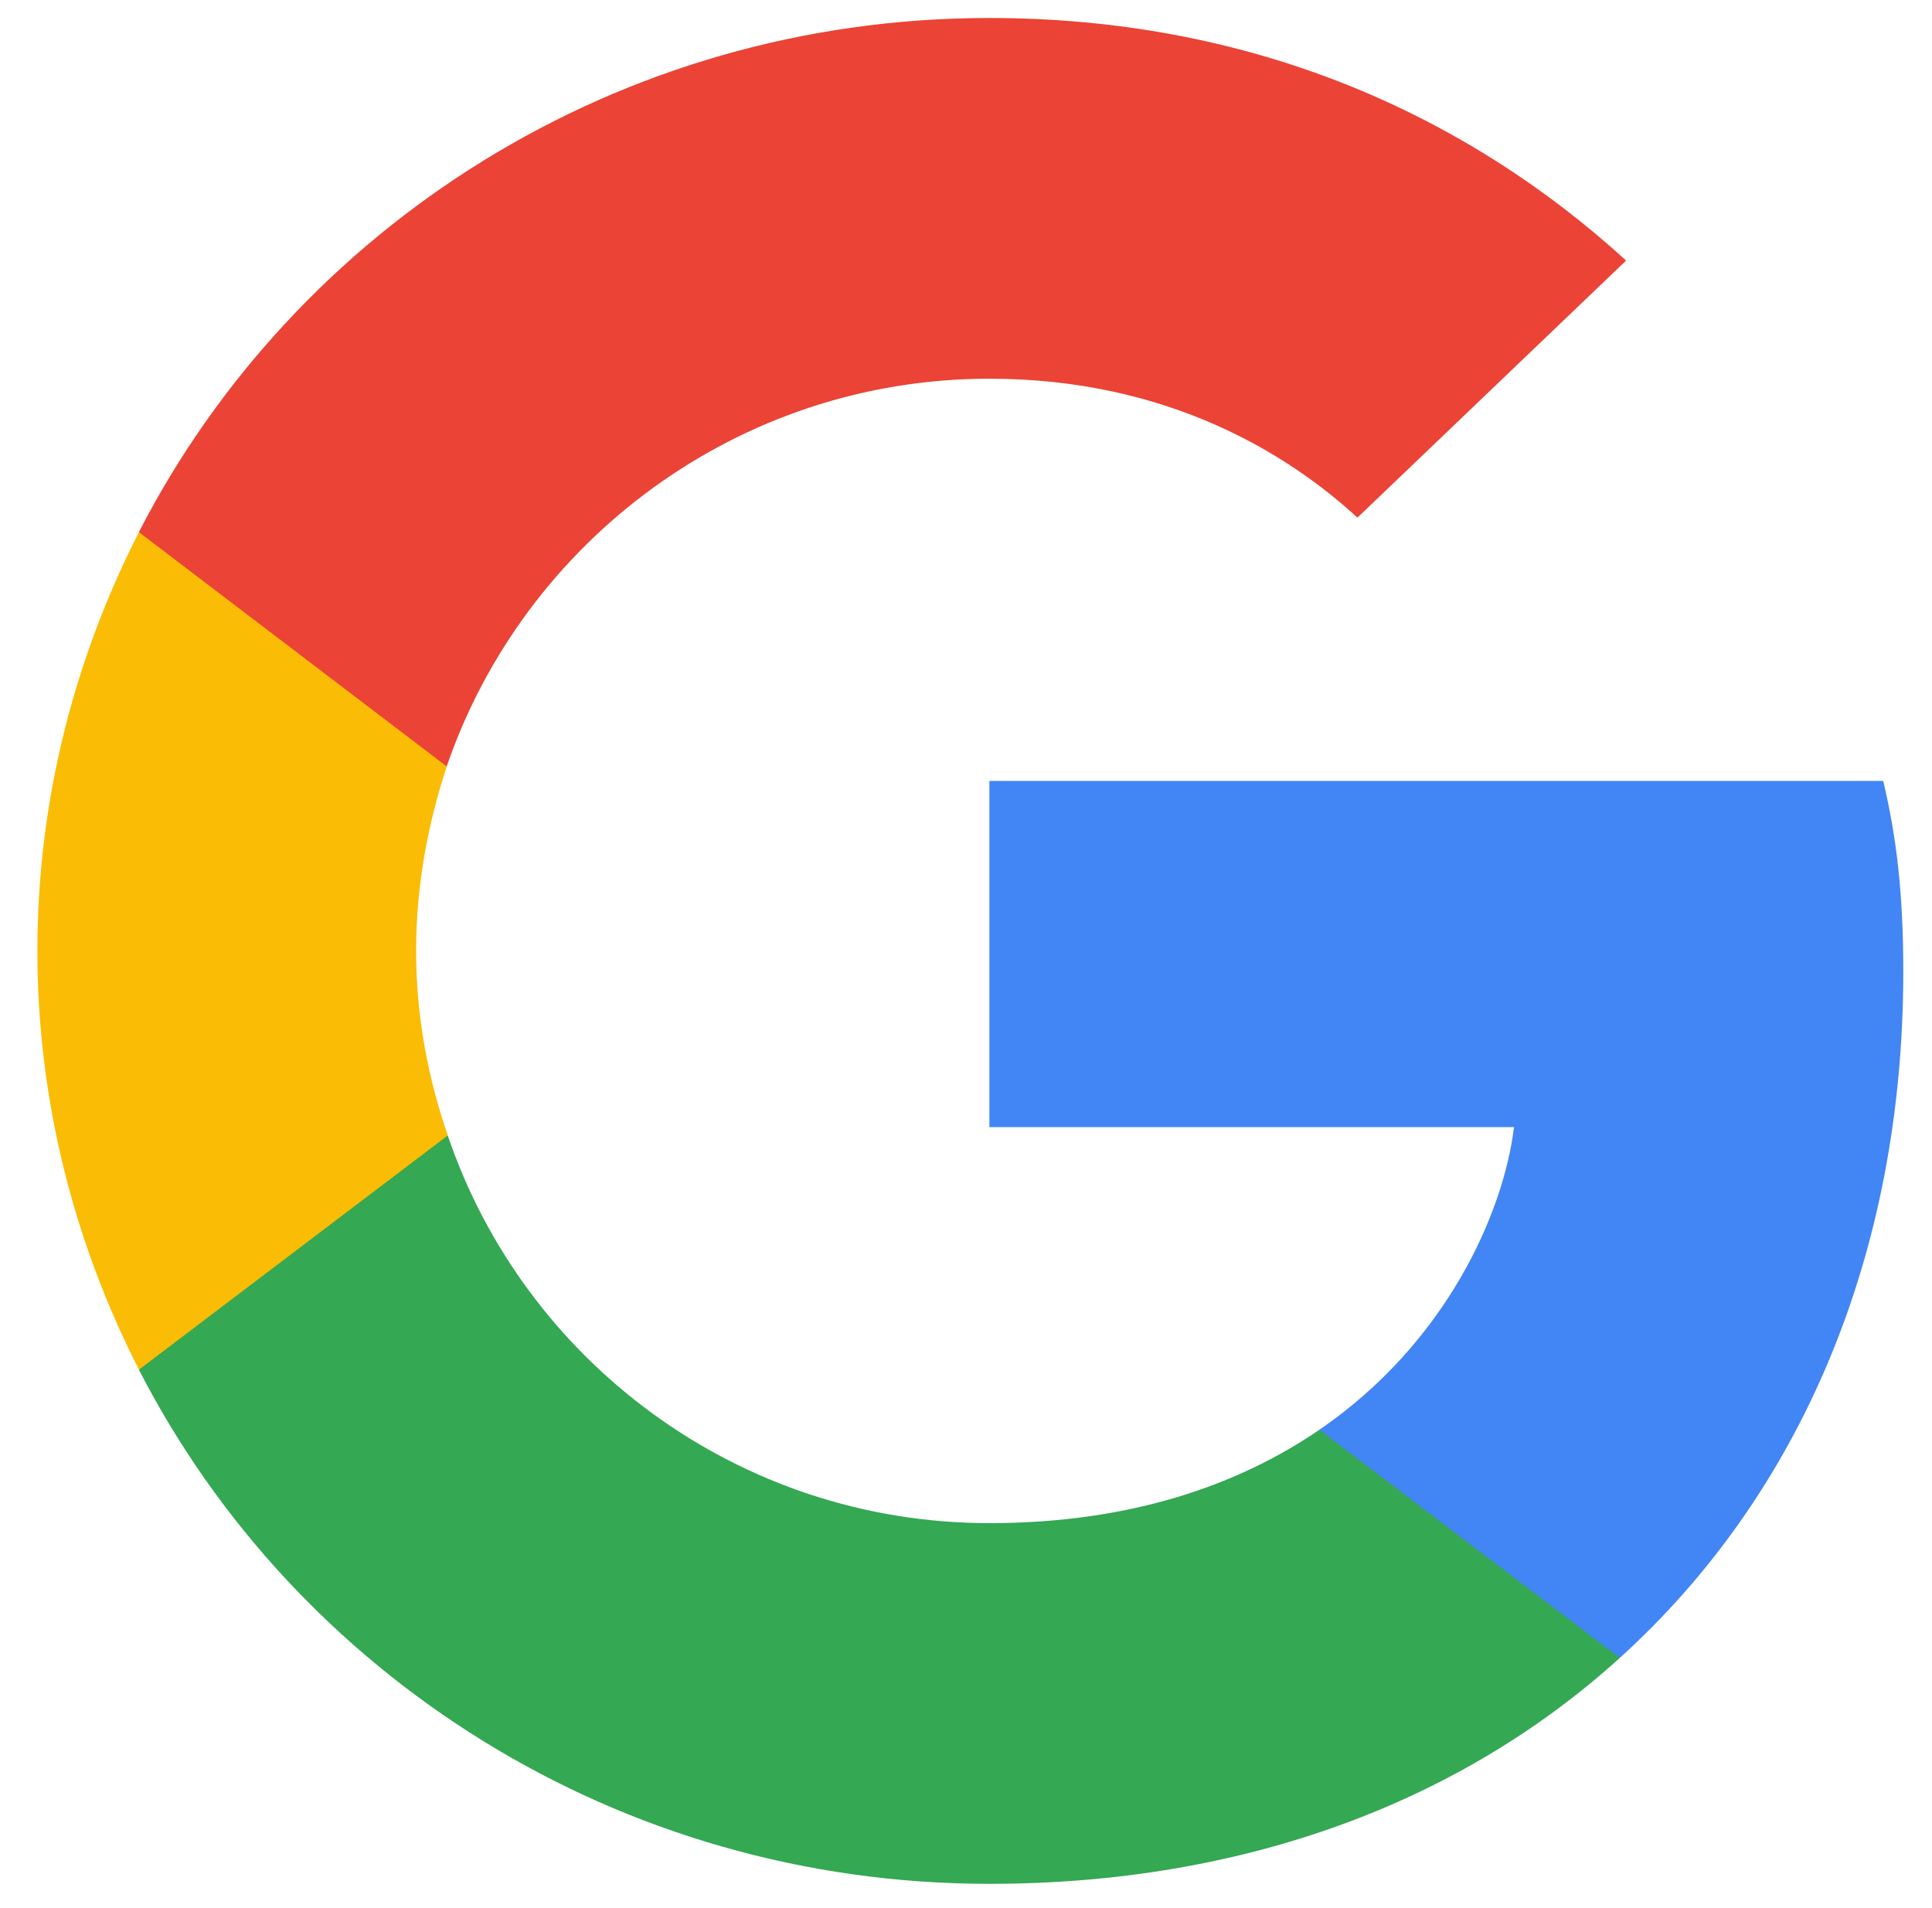
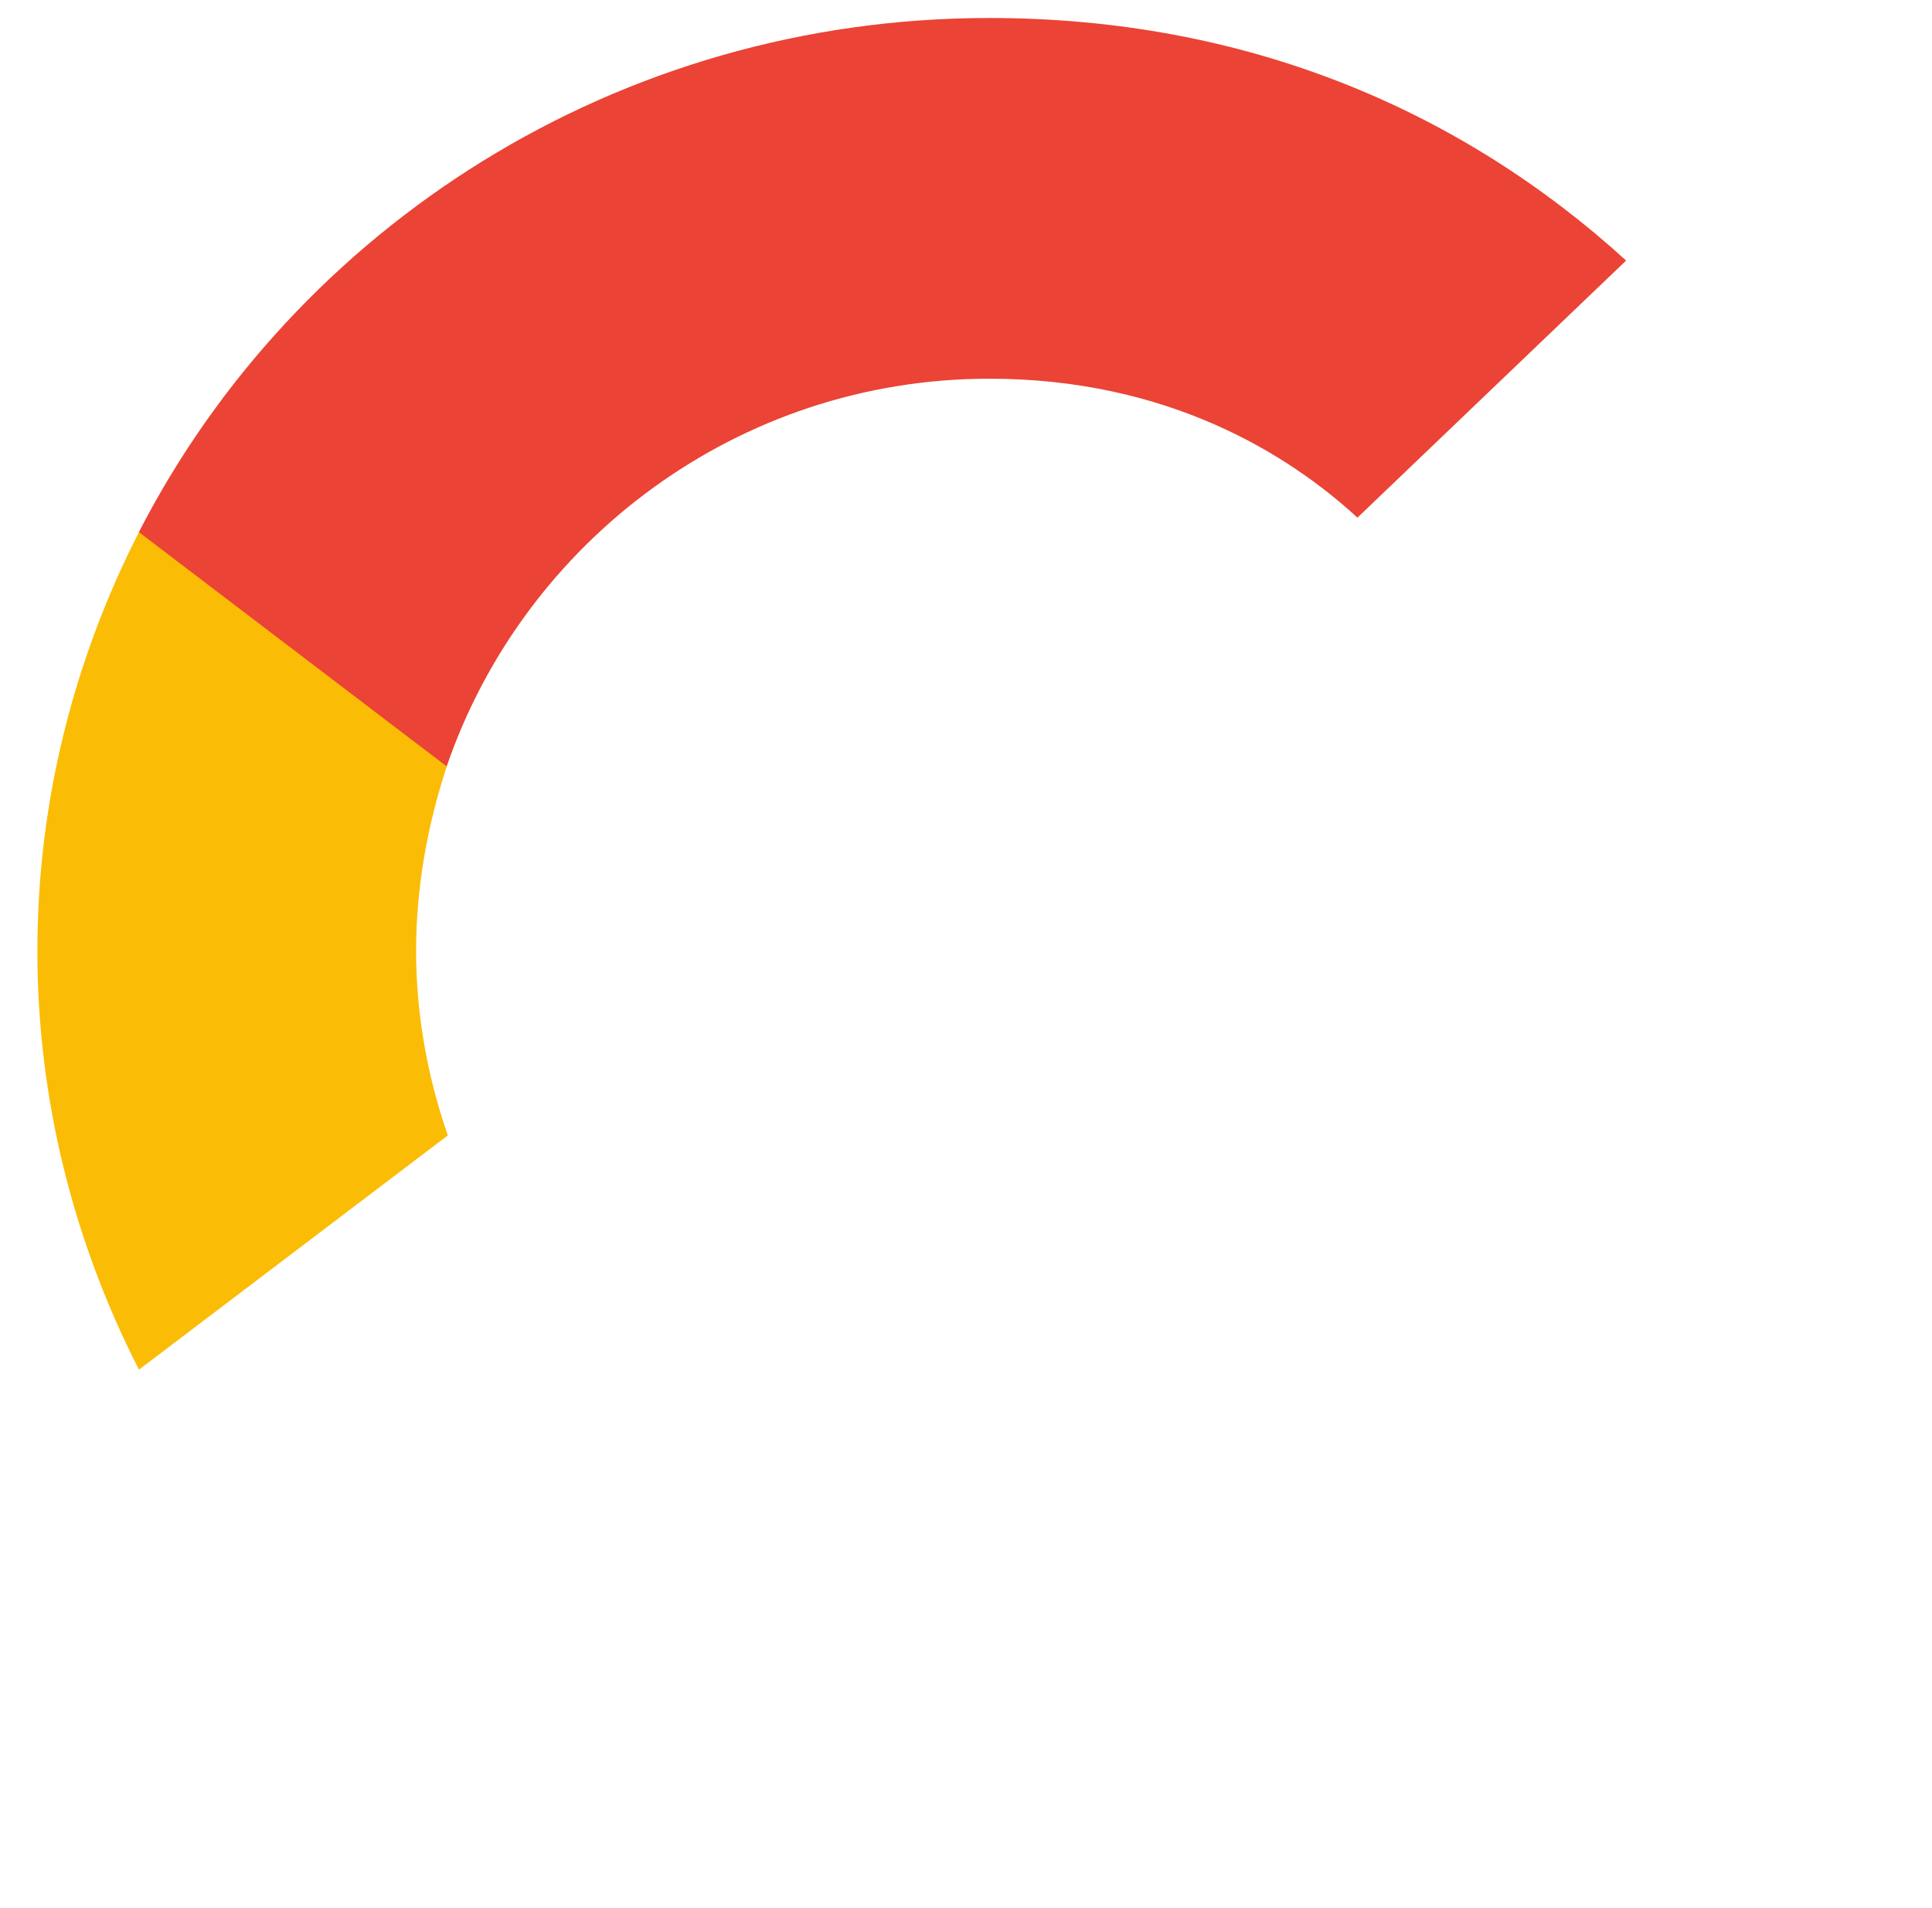
<svg xmlns="http://www.w3.org/2000/svg" fill="none" viewBox="1.44 1.73 28.992 28.637" style="max-height: 500px" width="28.992" height="28.637">
-   <path fill="#4285F4" d="M30.001 16.311C30.001 15.16 29.906 14.32 29.7 13.449H16.287V18.644H24.16C24.001 19.935 23.144 21.88 21.239 23.186L21.213 23.36L25.454 26.58L25.747 26.609C28.446 24.166 30.001 20.573 30.001 16.311" />
-   <path fill="#34A853" d="M16.286 30C20.143 30 23.381 28.756 25.747 26.609L21.239 23.186C20.032 24.011 18.413 24.587 16.286 24.587C12.508 24.587 9.302 22.144 8.159 18.769L7.992 18.783L3.582 22.127L3.524 22.284C5.874 26.858 10.699 30 16.286 30Z" />
  <path fill="#FBBC05" d="M8.16 18.769C7.858 17.898 7.684 16.964 7.684 16C7.684 15.035 7.858 14.102 8.144 13.231L8.136 13.046L3.671 9.647L3.525 9.715C2.557 11.613 2.001 13.744 2.001 16C2.001 18.256 2.557 20.387 3.525 22.284L8.16 18.769" />
  <path fill="#EB4335" d="M16.286 7.413C18.969 7.413 20.778 8.549 21.81 9.498L25.842 5.64C23.366 3.384 20.143 2 16.286 2C10.699 2 5.874 5.142 3.524 9.715L8.143 13.231C9.302 9.856 12.509 7.413 16.286 7.413" />
-   <path fill="#637083" d="M48.016 21.192C46.96 21.192 46.037 20.952 45.248 20.472C44.459 19.992 43.845 19.32 43.408 18.456C42.971 17.592 42.752 16.584 42.752 15.432C42.752 14.291 42.971 13.283 43.408 12.408C43.856 11.533 44.491 10.851 45.312 10.36C46.144 9.859 47.125 9.608 48.256 9.608C49.525 9.608 50.587 9.917 51.44 10.536C52.293 11.144 52.843 11.992 53.088 13.08H51.264C51.104 12.461 50.768 11.976 50.256 11.624C49.744 11.261 49.072 11.08 48.24 11.08C47.451 11.08 46.763 11.256 46.176 11.608C45.6 11.96 45.157 12.461 44.848 13.112C44.539 13.763 44.384 14.536 44.384 15.432C44.384 16.339 44.539 17.117 44.848 17.768C45.157 18.419 45.595 18.915 46.16 19.256C46.725 19.597 47.376 19.768 48.112 19.768C49.243 19.768 50.091 19.443 50.656 18.792C51.232 18.141 51.568 17.272 51.664 16.184H48.576V14.952H53.28V21H51.824L51.68 19.288C51.424 19.704 51.125 20.056 50.784 20.344C50.453 20.621 50.064 20.835 49.616 20.984C49.168 21.123 48.635 21.192 48.016 21.192ZM58.987 21.192C58.229 21.192 57.547 21.016 56.939 20.664C56.341 20.312 55.867 19.821 55.515 19.192C55.173 18.552 55.003 17.816 55.003 16.984C55.003 16.131 55.179 15.389 55.531 14.76C55.883 14.12 56.363 13.624 56.971 13.272C57.579 12.92 58.261 12.744 59.019 12.744C59.787 12.744 60.469 12.92 61.067 13.272C61.664 13.624 62.133 14.115 62.475 14.744C62.827 15.373 63.003 16.115 63.003 16.968C63.003 17.821 62.827 18.563 62.475 19.192C62.133 19.821 61.659 20.312 61.051 20.664C60.443 21.016 59.755 21.192 58.987 21.192ZM58.987 19.816C59.424 19.816 59.819 19.709 60.171 19.496C60.533 19.283 60.821 18.968 61.035 18.552C61.259 18.125 61.371 17.597 61.371 16.968C61.371 16.339 61.264 15.816 61.051 15.4C60.837 14.973 60.549 14.653 60.187 14.44C59.835 14.227 59.445 14.12 59.019 14.12C58.592 14.12 58.197 14.227 57.835 14.44C57.472 14.653 57.179 14.973 56.955 15.4C56.741 15.816 56.635 16.339 56.635 16.968C56.635 17.597 56.741 18.125 56.955 18.552C57.179 18.968 57.467 19.283 57.819 19.496C58.181 19.709 58.571 19.816 58.987 19.816ZM68.565 21.192C67.808 21.192 67.125 21.016 66.517 20.664C65.919 20.312 65.445 19.821 65.093 19.192C64.751 18.552 64.581 17.816 64.581 16.984C64.581 16.131 64.757 15.389 65.109 14.76C65.461 14.12 65.941 13.624 66.549 13.272C67.157 12.92 67.84 12.744 68.597 12.744C69.365 12.744 70.047 12.92 70.645 13.272C71.242 13.624 71.712 14.115 72.053 14.744C72.405 15.373 72.581 16.115 72.581 16.968C72.581 17.821 72.405 18.563 72.053 19.192C71.712 19.821 71.237 20.312 70.629 20.664C70.021 21.016 69.333 21.192 68.565 21.192ZM68.565 19.816C69.002 19.816 69.397 19.709 69.749 19.496C70.112 19.283 70.4 18.968 70.613 18.552C70.837 18.125 70.949 17.597 70.949 16.968C70.949 16.339 70.842 15.816 70.629 15.4C70.415 14.973 70.127 14.653 69.765 14.44C69.413 14.227 69.023 14.12 68.597 14.12C68.17 14.12 67.775 14.227 67.413 14.44C67.05 14.653 66.757 14.973 66.533 15.4C66.32 15.816 66.213 16.339 66.213 16.968C66.213 17.597 66.32 18.125 66.533 18.552C66.757 18.968 67.045 19.283 67.397 19.496C67.76 19.709 68.149 19.816 68.565 19.816ZM77.352 24.712C76.616 24.712 75.966 24.616 75.4 24.424C74.835 24.243 74.398 23.96 74.088 23.576C73.779 23.192 73.624 22.723 73.624 22.168C73.624 21.88 73.688 21.587 73.816 21.288C73.944 21 74.152 20.723 74.44 20.456C74.728 20.189 75.118 19.949 75.608 19.736L76.504 20.456C75.96 20.659 75.592 20.899 75.4 21.176C75.219 21.464 75.128 21.741 75.128 22.008C75.128 22.328 75.224 22.595 75.416 22.808C75.608 23.021 75.87 23.181 76.2 23.288C76.542 23.395 76.926 23.448 77.352 23.448C77.768 23.448 78.131 23.389 78.44 23.272C78.75 23.155 78.99 22.989 79.16 22.776C79.331 22.563 79.416 22.312 79.416 22.024C79.416 21.683 79.288 21.395 79.032 21.16C78.776 20.936 78.286 20.803 77.56 20.76C76.952 20.717 76.435 20.659 76.008 20.584C75.592 20.509 75.235 20.419 74.936 20.312C74.648 20.205 74.403 20.088 74.2 19.96C74.008 19.832 73.843 19.699 73.704 19.56V19.192L75.304 17.544L76.6 17.992L74.856 19.608L75.192 18.888C75.31 18.963 75.422 19.037 75.528 19.112C75.635 19.176 75.779 19.235 75.96 19.288C76.142 19.341 76.387 19.389 76.696 19.432C77.006 19.475 77.411 19.517 77.912 19.56C78.638 19.613 79.219 19.741 79.656 19.944C80.104 20.147 80.43 20.419 80.632 20.76C80.835 21.101 80.936 21.507 80.936 21.976C80.936 22.435 80.808 22.872 80.552 23.288C80.307 23.704 79.918 24.045 79.384 24.312C78.862 24.579 78.184 24.712 77.352 24.712ZM77.352 18.52C76.67 18.52 76.088 18.392 75.608 18.136C75.139 17.88 74.776 17.533 74.52 17.096C74.275 16.659 74.152 16.173 74.152 15.64C74.152 15.096 74.275 14.611 74.52 14.184C74.776 13.747 75.144 13.4 75.624 13.144C76.104 12.877 76.68 12.744 77.352 12.744C78.024 12.744 78.595 12.877 79.064 13.144C79.544 13.4 79.907 13.747 80.152 14.184C80.408 14.611 80.536 15.096 80.536 15.64C80.536 16.173 80.408 16.659 80.152 17.096C79.907 17.533 79.544 17.88 79.064 18.136C78.595 18.392 78.024 18.52 77.352 18.52ZM77.352 17.24C77.875 17.24 78.291 17.107 78.6 16.84C78.91 16.563 79.064 16.163 79.064 15.64C79.064 15.117 78.91 14.723 78.6 14.456C78.291 14.179 77.875 14.04 77.352 14.04C76.83 14.04 76.408 14.179 76.088 14.456C75.768 14.723 75.608 15.117 75.608 15.64C75.608 16.163 75.768 16.563 76.088 16.84C76.408 17.107 76.83 17.24 77.352 17.24ZM78.664 14.2L78.28 12.936H81.592V14.04L78.664 14.2ZM83.197 21V9.48H84.797V21H83.197ZM90.642 21.192C89.874 21.192 89.192 21.016 88.594 20.664C87.997 20.312 87.528 19.821 87.186 19.192C86.856 18.563 86.69 17.832 86.69 17C86.69 16.147 86.856 15.405 87.186 14.776C87.528 14.136 87.997 13.64 88.594 13.288C89.192 12.925 89.885 12.744 90.674 12.744C91.464 12.744 92.141 12.92 92.706 13.272C93.272 13.624 93.709 14.093 94.018 14.68C94.328 15.256 94.482 15.896 94.482 16.6C94.482 16.707 94.477 16.824 94.466 16.952C94.466 17.069 94.461 17.203 94.45 17.352H87.858V16.216H92.882C92.85 15.544 92.626 15.021 92.21 14.648C91.794 14.264 91.277 14.072 90.658 14.072C90.221 14.072 89.821 14.173 89.458 14.376C89.096 14.568 88.802 14.856 88.578 15.24C88.365 15.613 88.258 16.088 88.258 16.664V17.112C88.258 17.709 88.365 18.216 88.578 18.632C88.802 19.037 89.096 19.347 89.458 19.56C89.821 19.763 90.216 19.864 90.642 19.864C91.154 19.864 91.576 19.752 91.906 19.528C92.237 19.304 92.482 19 92.642 18.616H94.242C94.104 19.107 93.869 19.549 93.538 19.944C93.208 20.328 92.797 20.632 92.306 20.856C91.826 21.08 91.272 21.192 90.642 21.192Z" />
</svg>